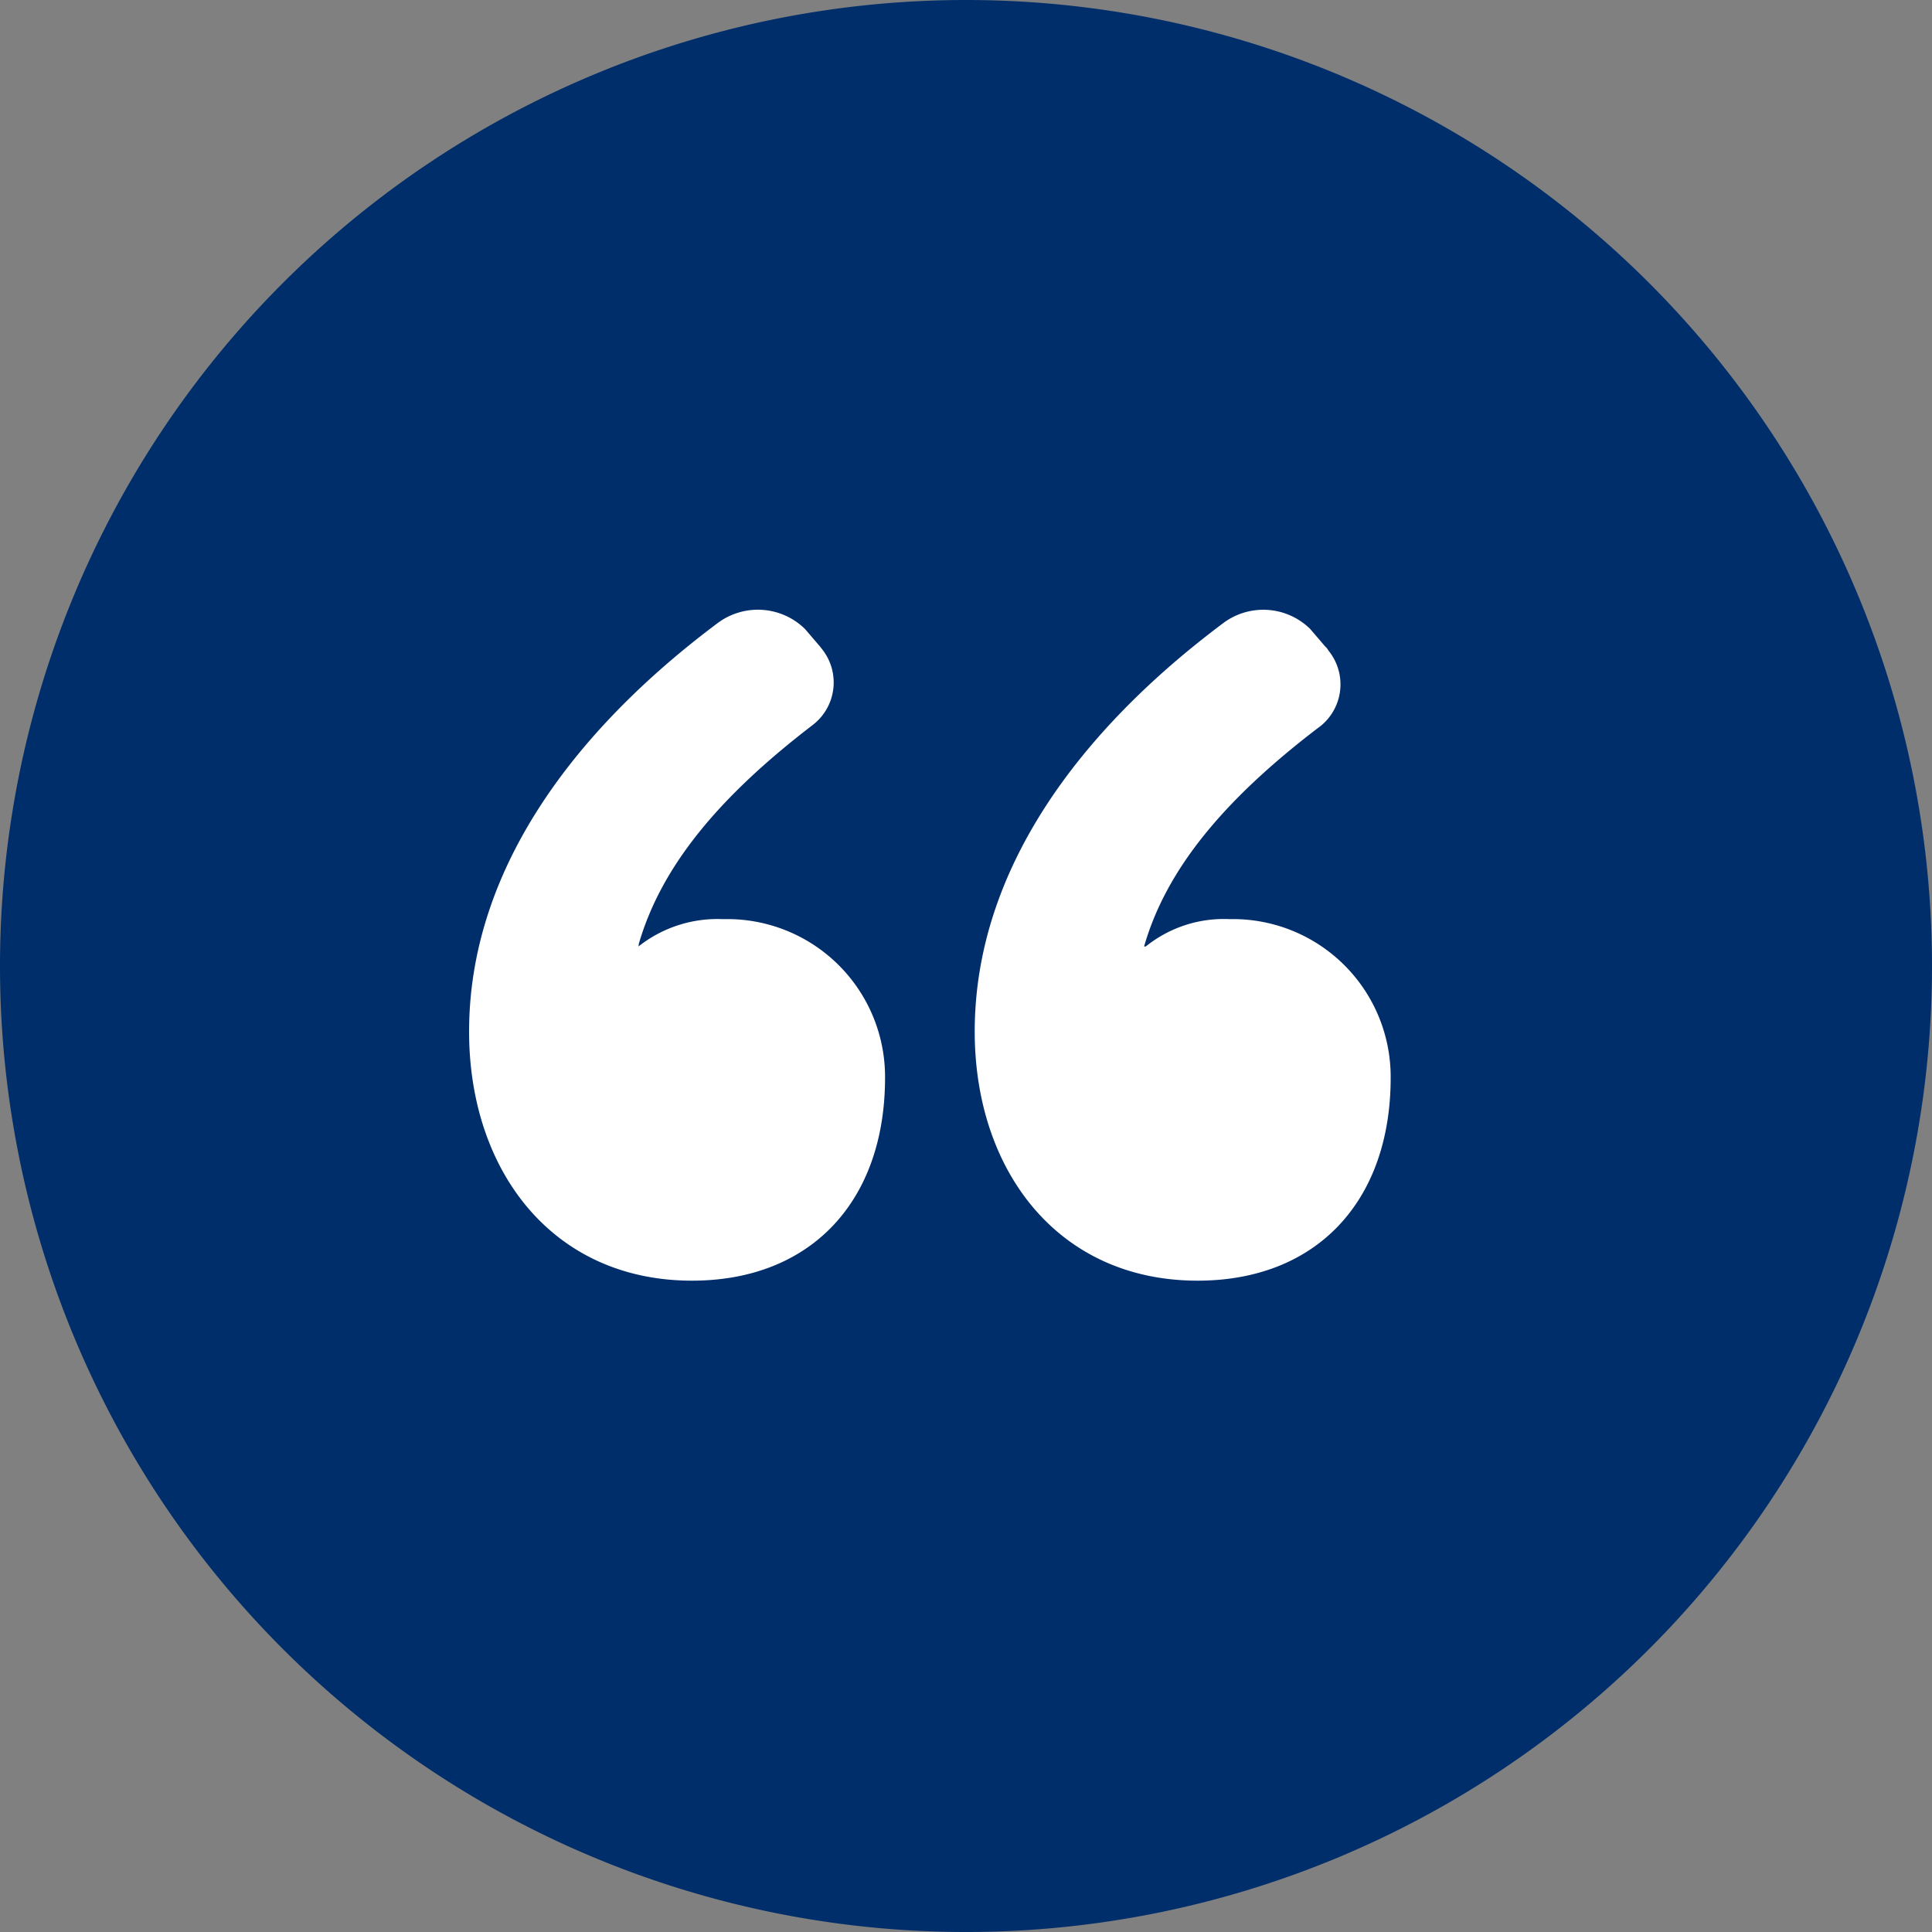
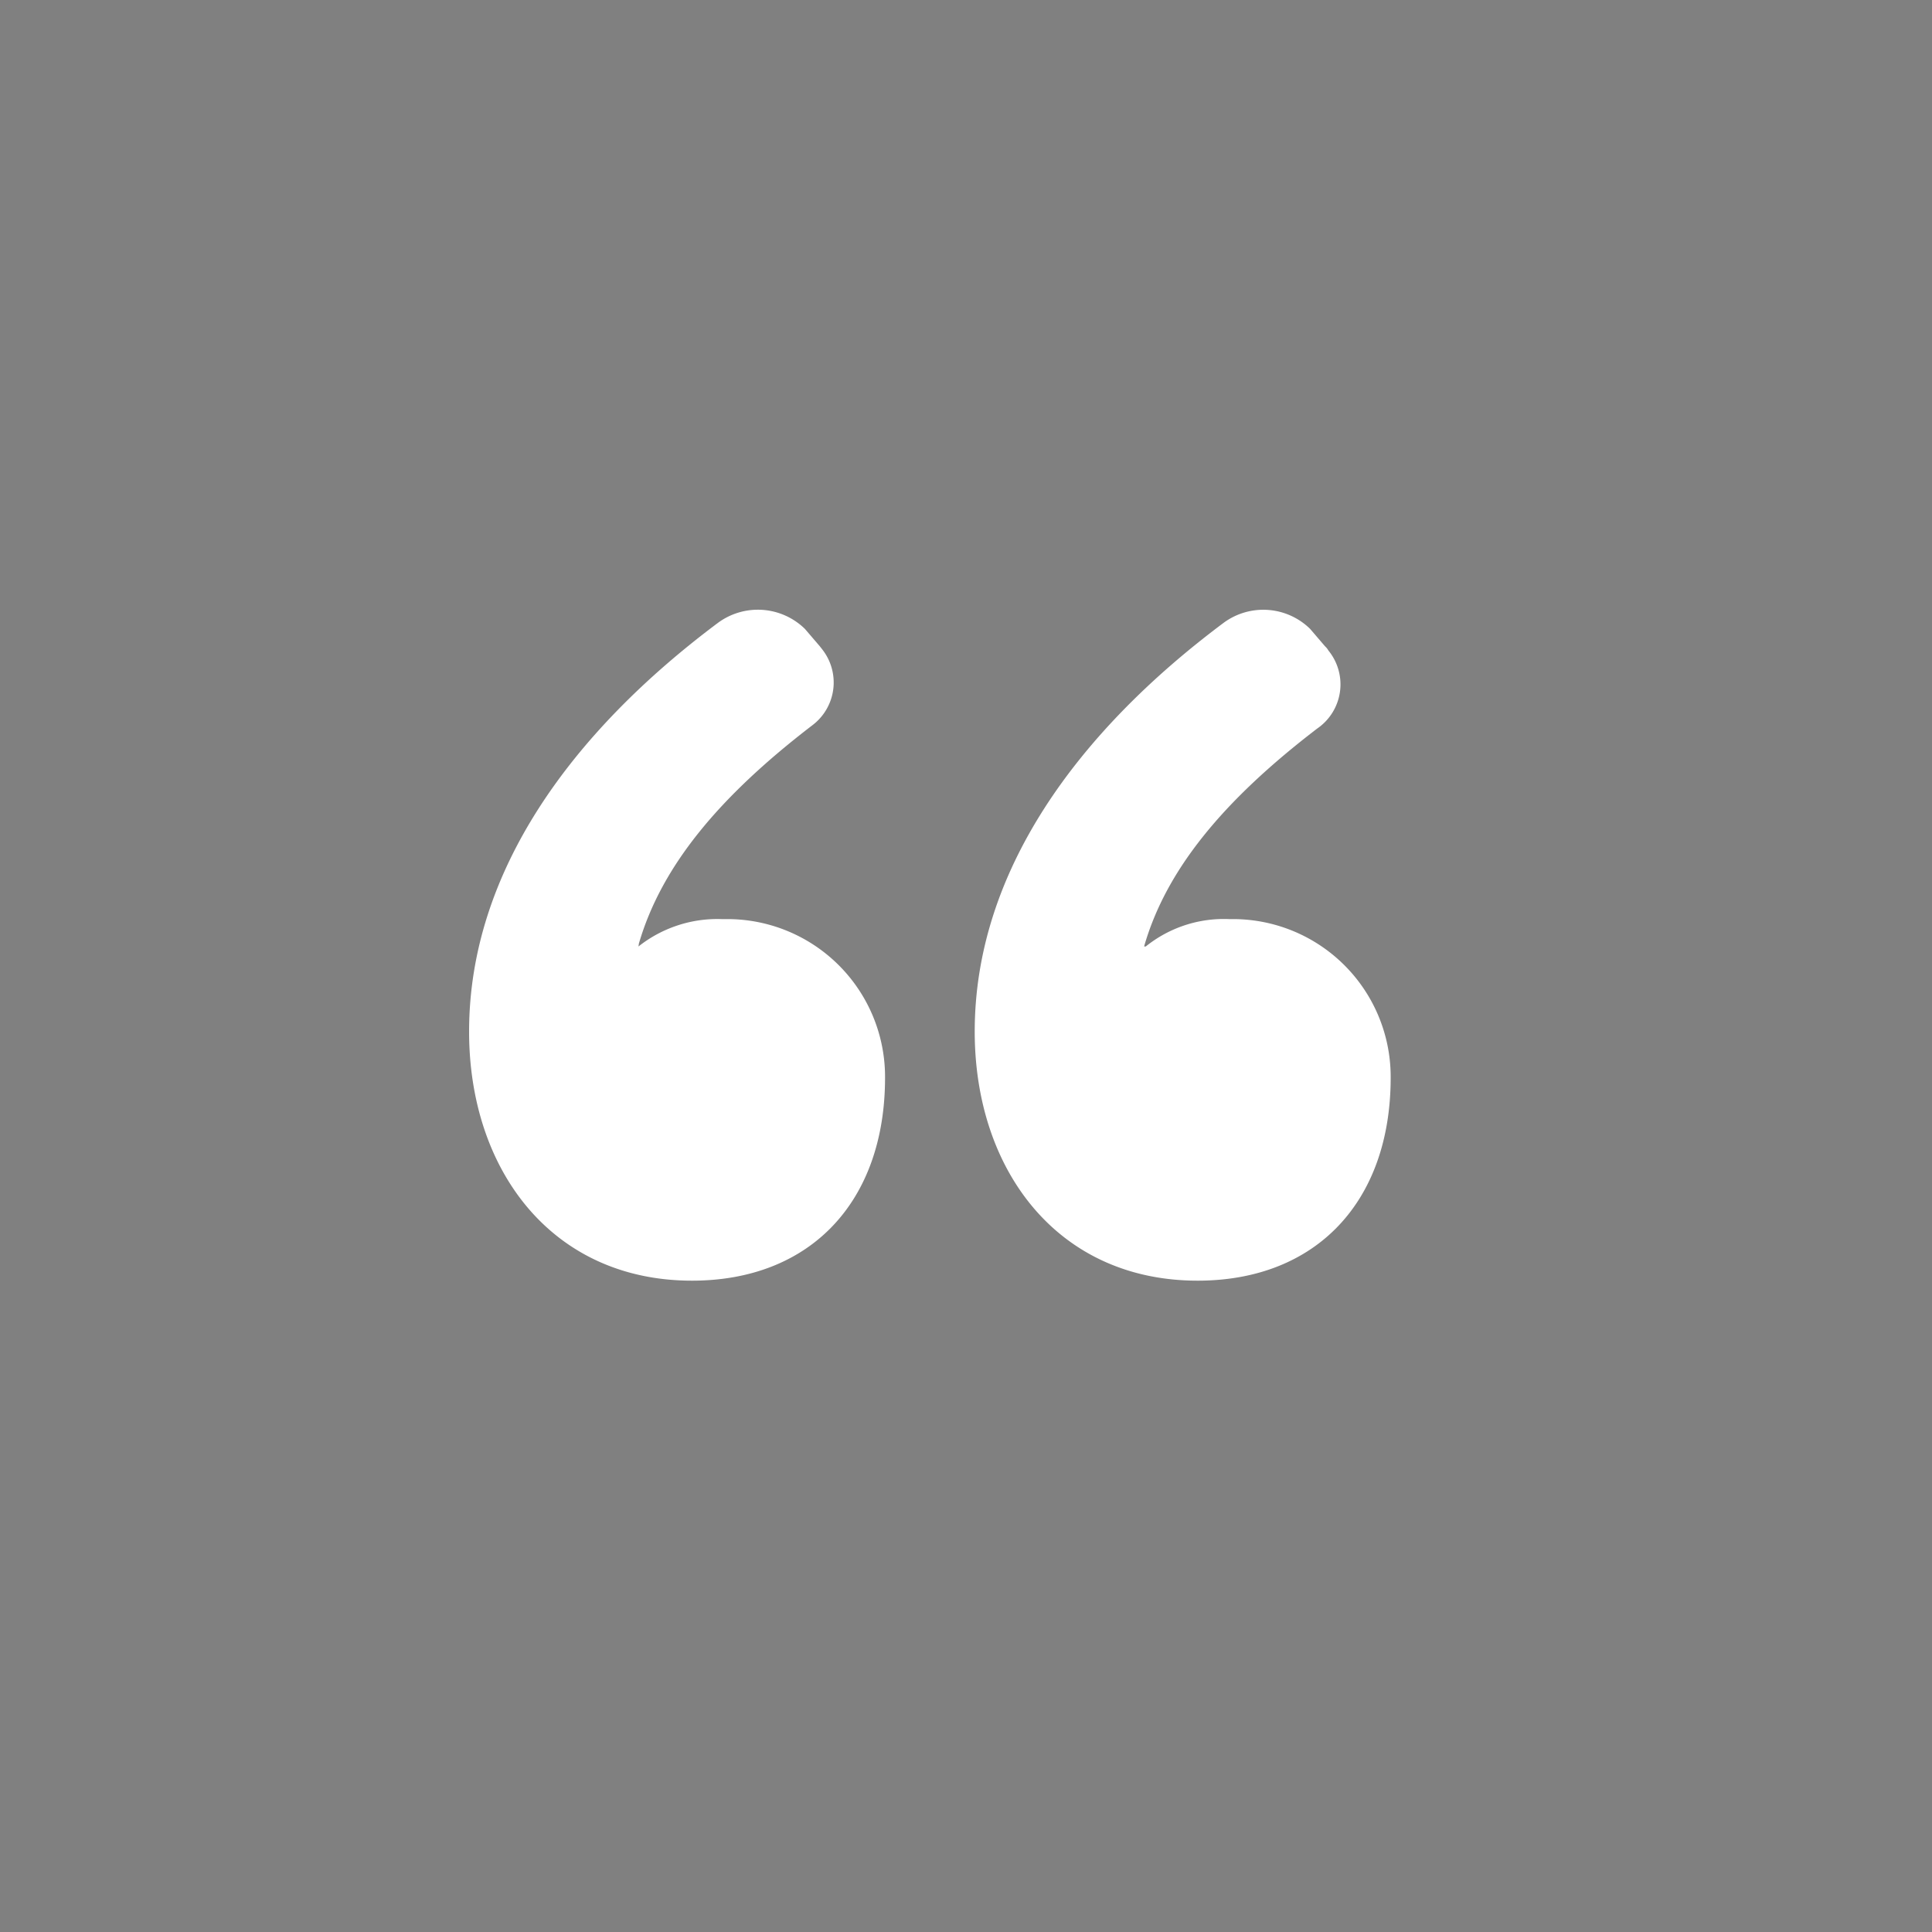
<svg xmlns="http://www.w3.org/2000/svg" width="46.54" height="46.54" viewBox="0 0 46.54 46.54">
  <rect x="0" y="0" width="46.54" height="46.54" fill="#808080" stroke="none" />
-   <path d="M23.27,46.54A23.27,23.27,0,0,0,46.54,23.27h0A23.27,23.27,0,0,0,23.27,0h0A23.27,23.27,0,0,0,0,23.27H0A23.27,23.27,0,0,0,23.27,46.54h0" fill="#002e6b" />
  <path d="M15.39,22.73c.54-1.85,1.91-3.52,4.18-5.26a1.29,1.29,0,0,0,.25-1.81l-.07-.09-.36-.42A1.62,1.62,0,0,0,17.3,15c-3.52,2.63-6,6-6,9.85,0,3.34,2,6,5.37,6,2.86,0,4.65-1.91,4.65-4.89a3.8,3.8,0,0,0-3.78-3.82h-.16a3.06,3.06,0,0,0-2,.66m12.18,0c.53-1.85,1.91-3.52,4.17-5.25A1.29,1.29,0,0,0,32,15.67a.39.39,0,0,0-.08-.1l-.36-.42A1.61,1.61,0,0,0,29.48,15c-3.52,2.63-6,6-6,9.85,0,3.34,2,6,5.37,6,2.86,0,4.65-1.91,4.65-4.89a3.8,3.8,0,0,0-3.78-3.82H29.6a3,3,0,0,0-2,.66" fill="#fff" />
</svg>